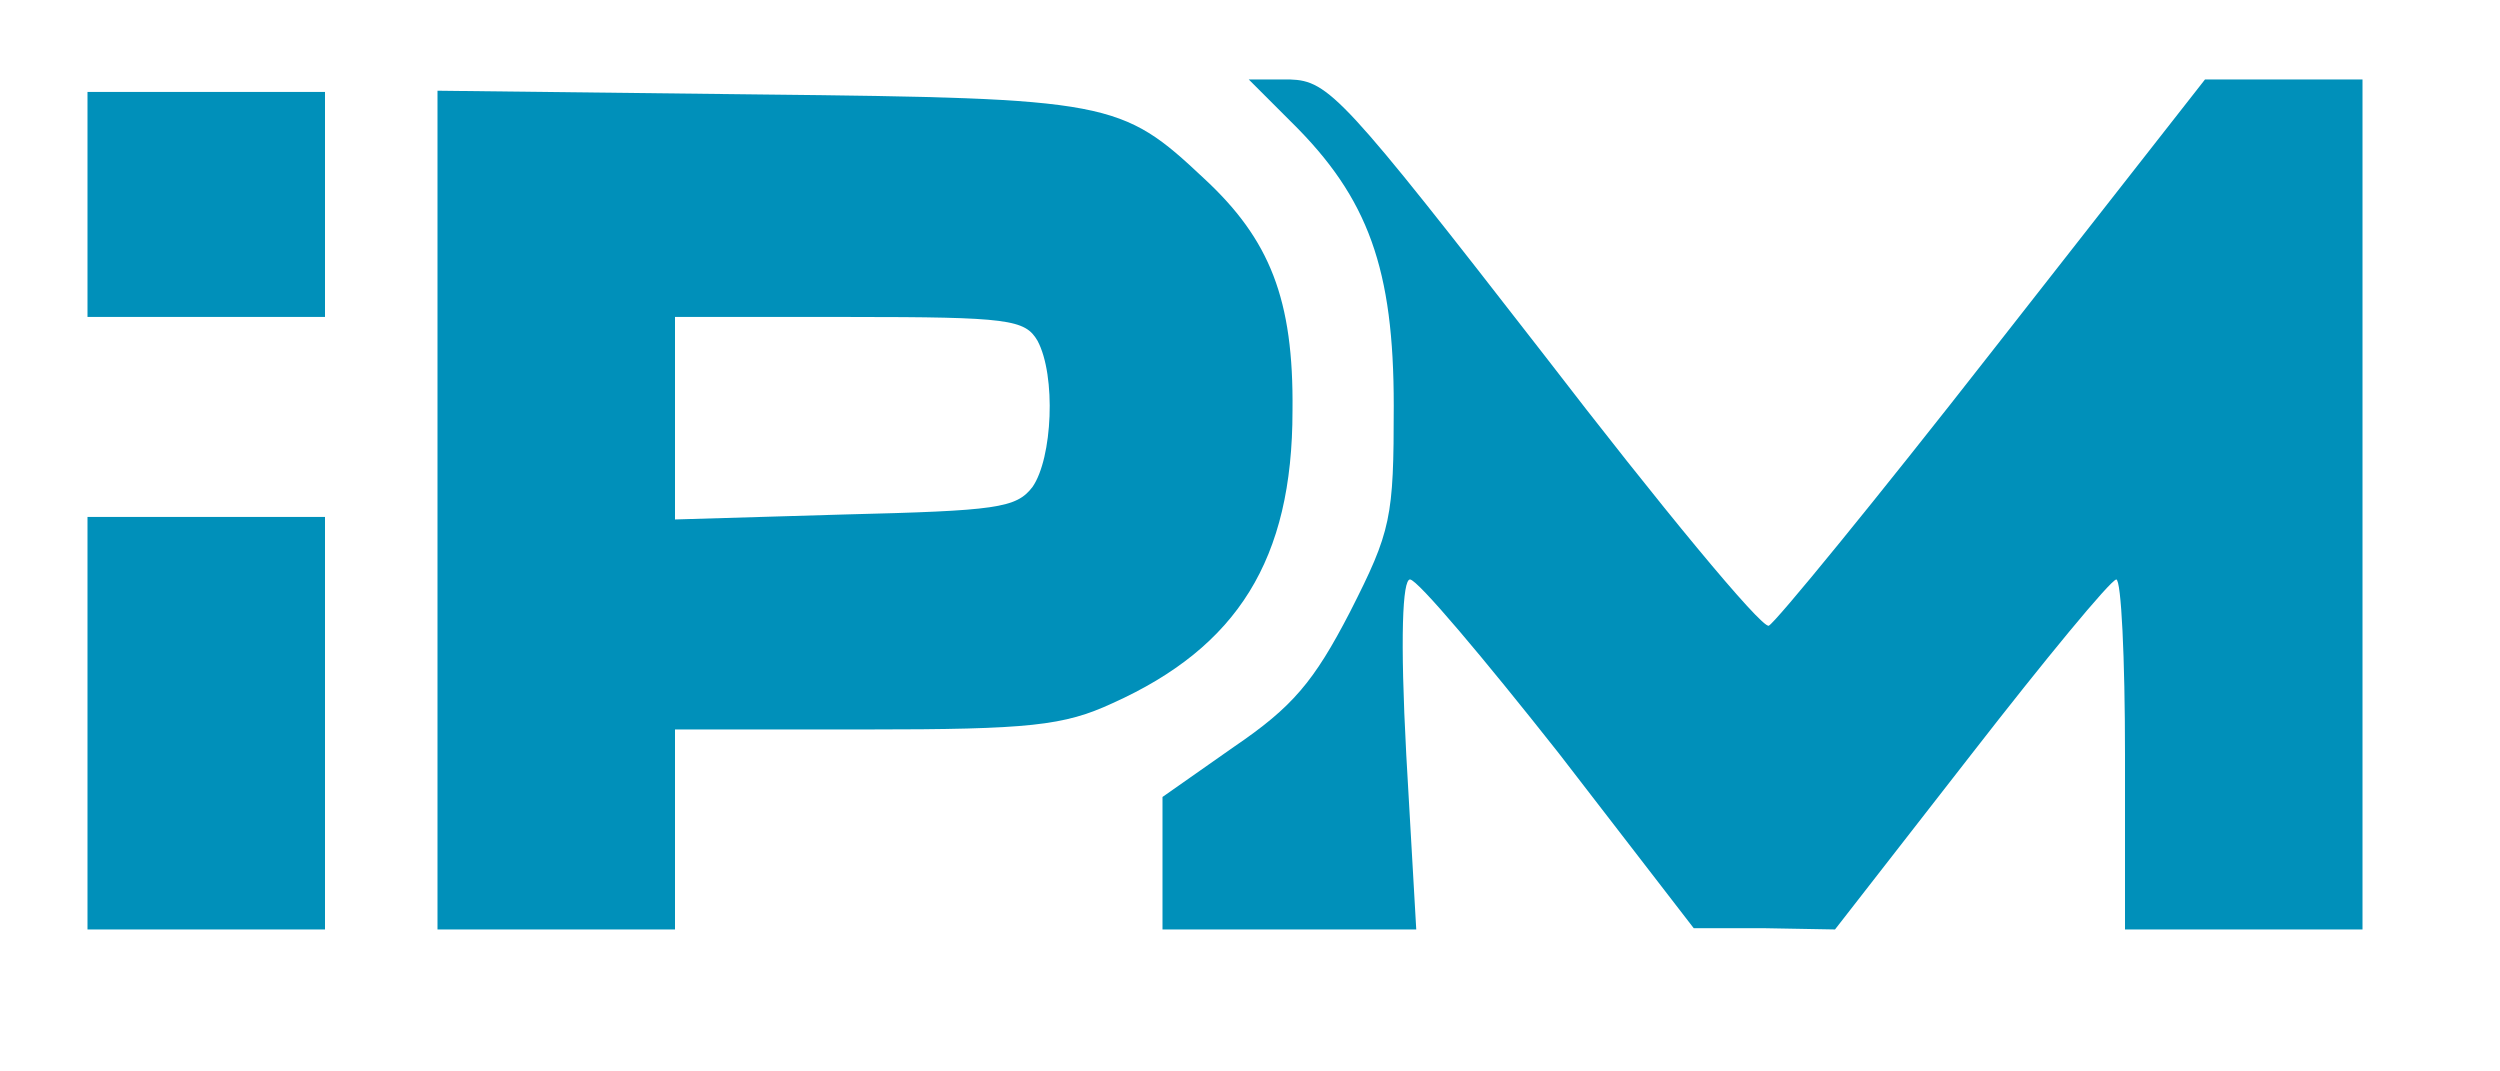
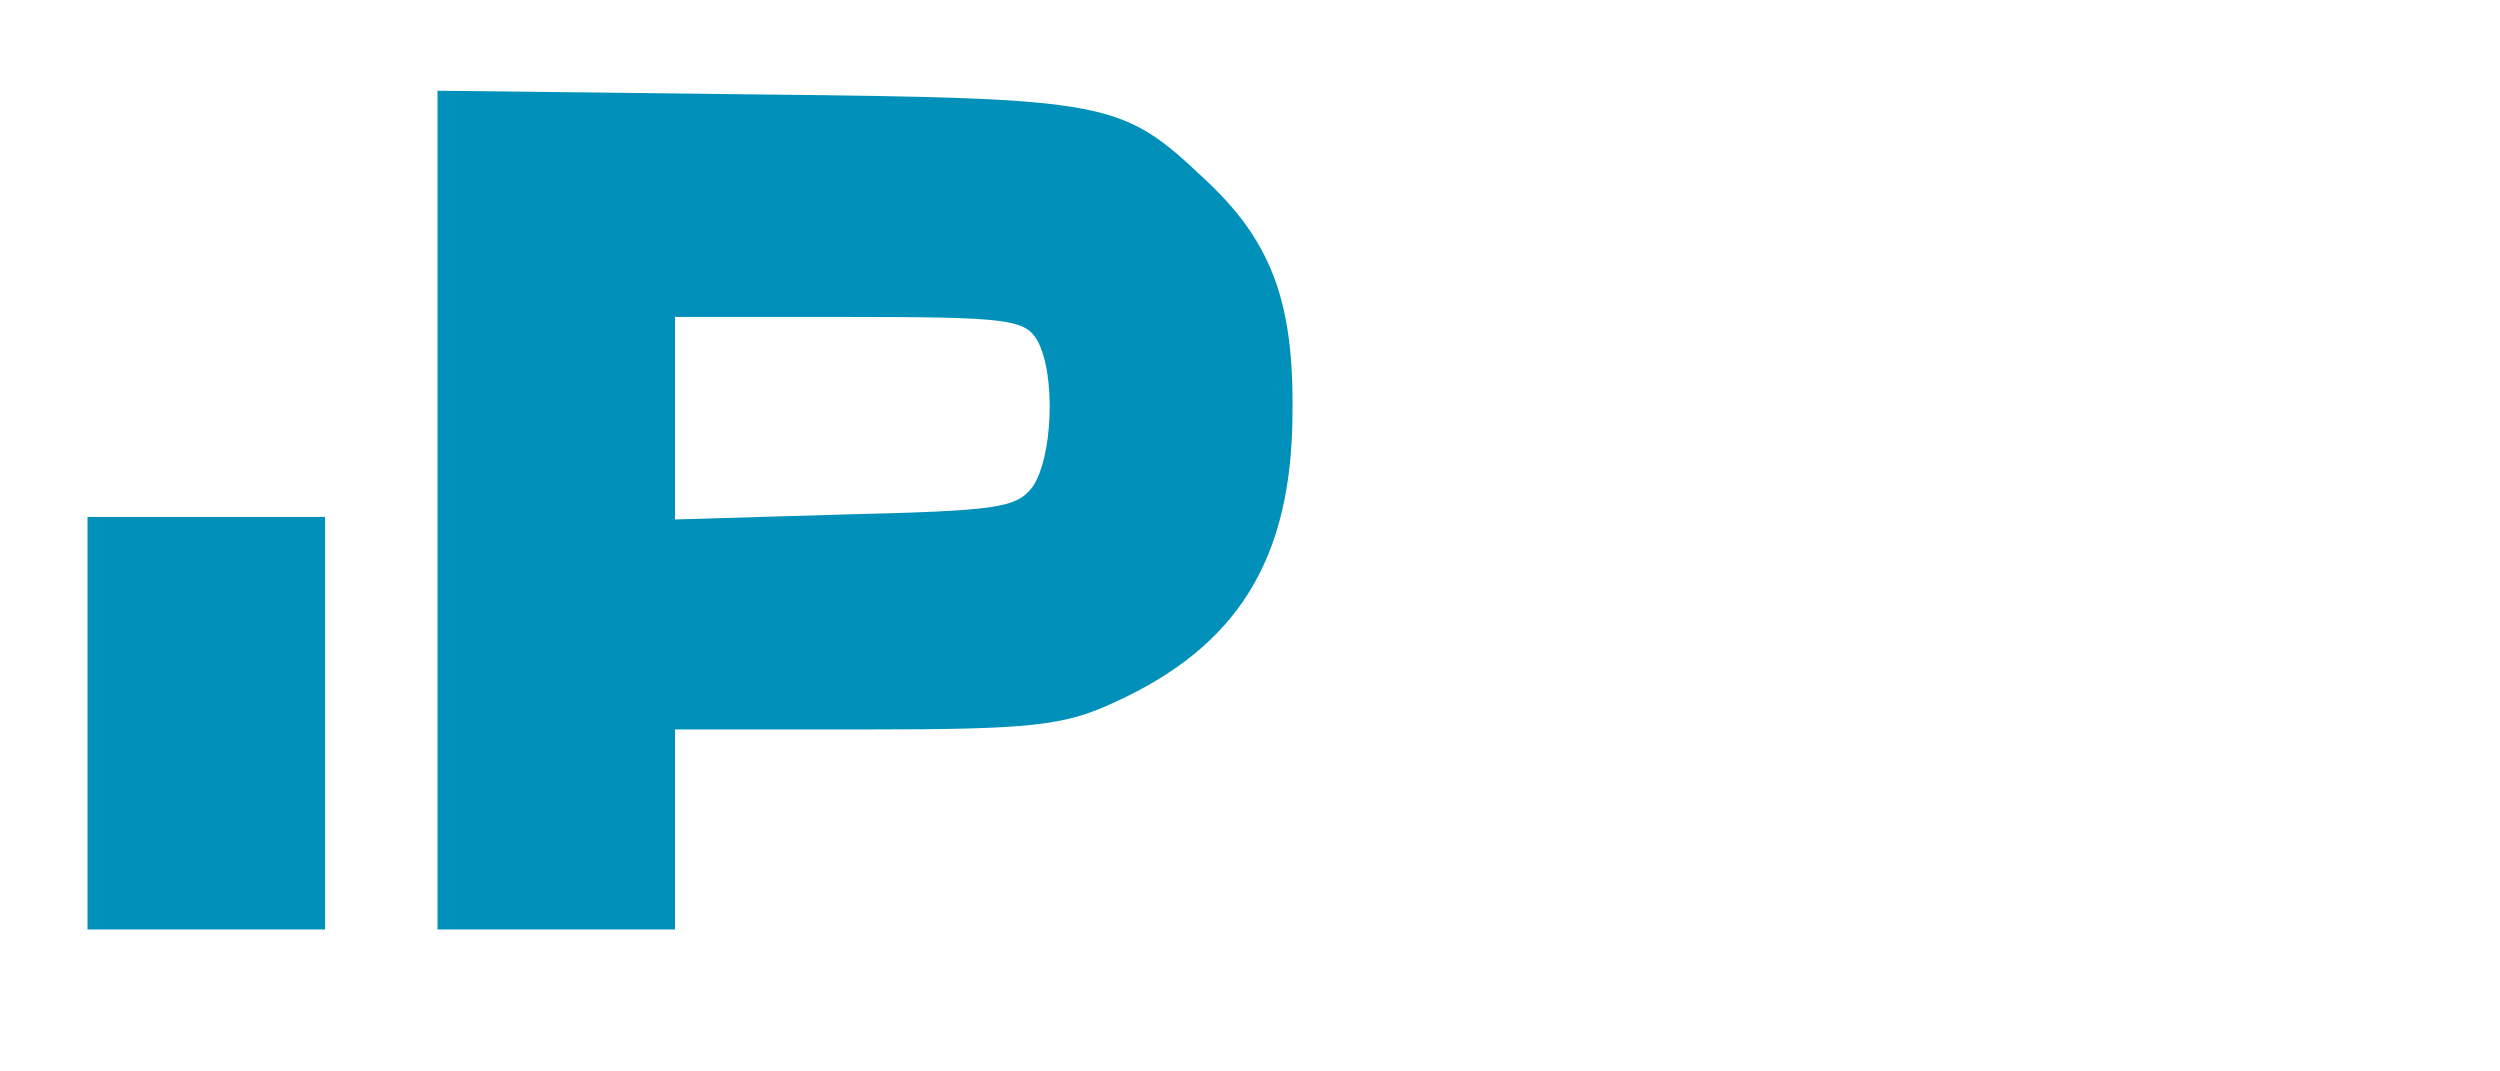
<svg xmlns="http://www.w3.org/2000/svg" width="203" height="87" viewBox="90 45 200 75">
  <g fill="#0090ba" stroke-width="0">
-     <path d="M193.3 49.4c6.2 6.1 8.2 11.8 8.2 22.7 0 9-.2 10-3.5 16.5-2.9 5.6-4.6 7.6-9.3 10.8l-5.7 4V114h20.3l-.8-14c-.5-9.4-.3-14 .3-14s5.9 6.3 11.9 13.9l10.8 14h5.7l5.6.1 10.9-14c5.9-7.6 11.1-13.9 11.6-14 .4 0 .7 6.3.7 14v14h19V46h-12.6l-17 21.7c-9.3 11.9-17.4 21.8-17.9 22-.6.2-8.7-9.6-18-21.7-16-20.6-17.2-21.9-20.3-22h-3.3zM97 56v9h19V47H97z" />
    <path d="M125 80.4V114h19V98h15.3c13.1 0 15.8-.3 19.7-2.1 10-4.5 14.4-11.5 14.4-23.4.1-8.9-1.8-13.7-7.1-18.6-6.6-6.2-7.5-6.4-35.5-6.7l-25.8-.3zm48-13.5c1.5 2.8 1.2 9.4-.4 11.7-1.3 1.7-2.9 1.9-15 2.2l-13.6.4V65h14c12.7 0 14 .2 15 1.9M97 97.5V114h19V81H97z" />
  </g>
</svg>